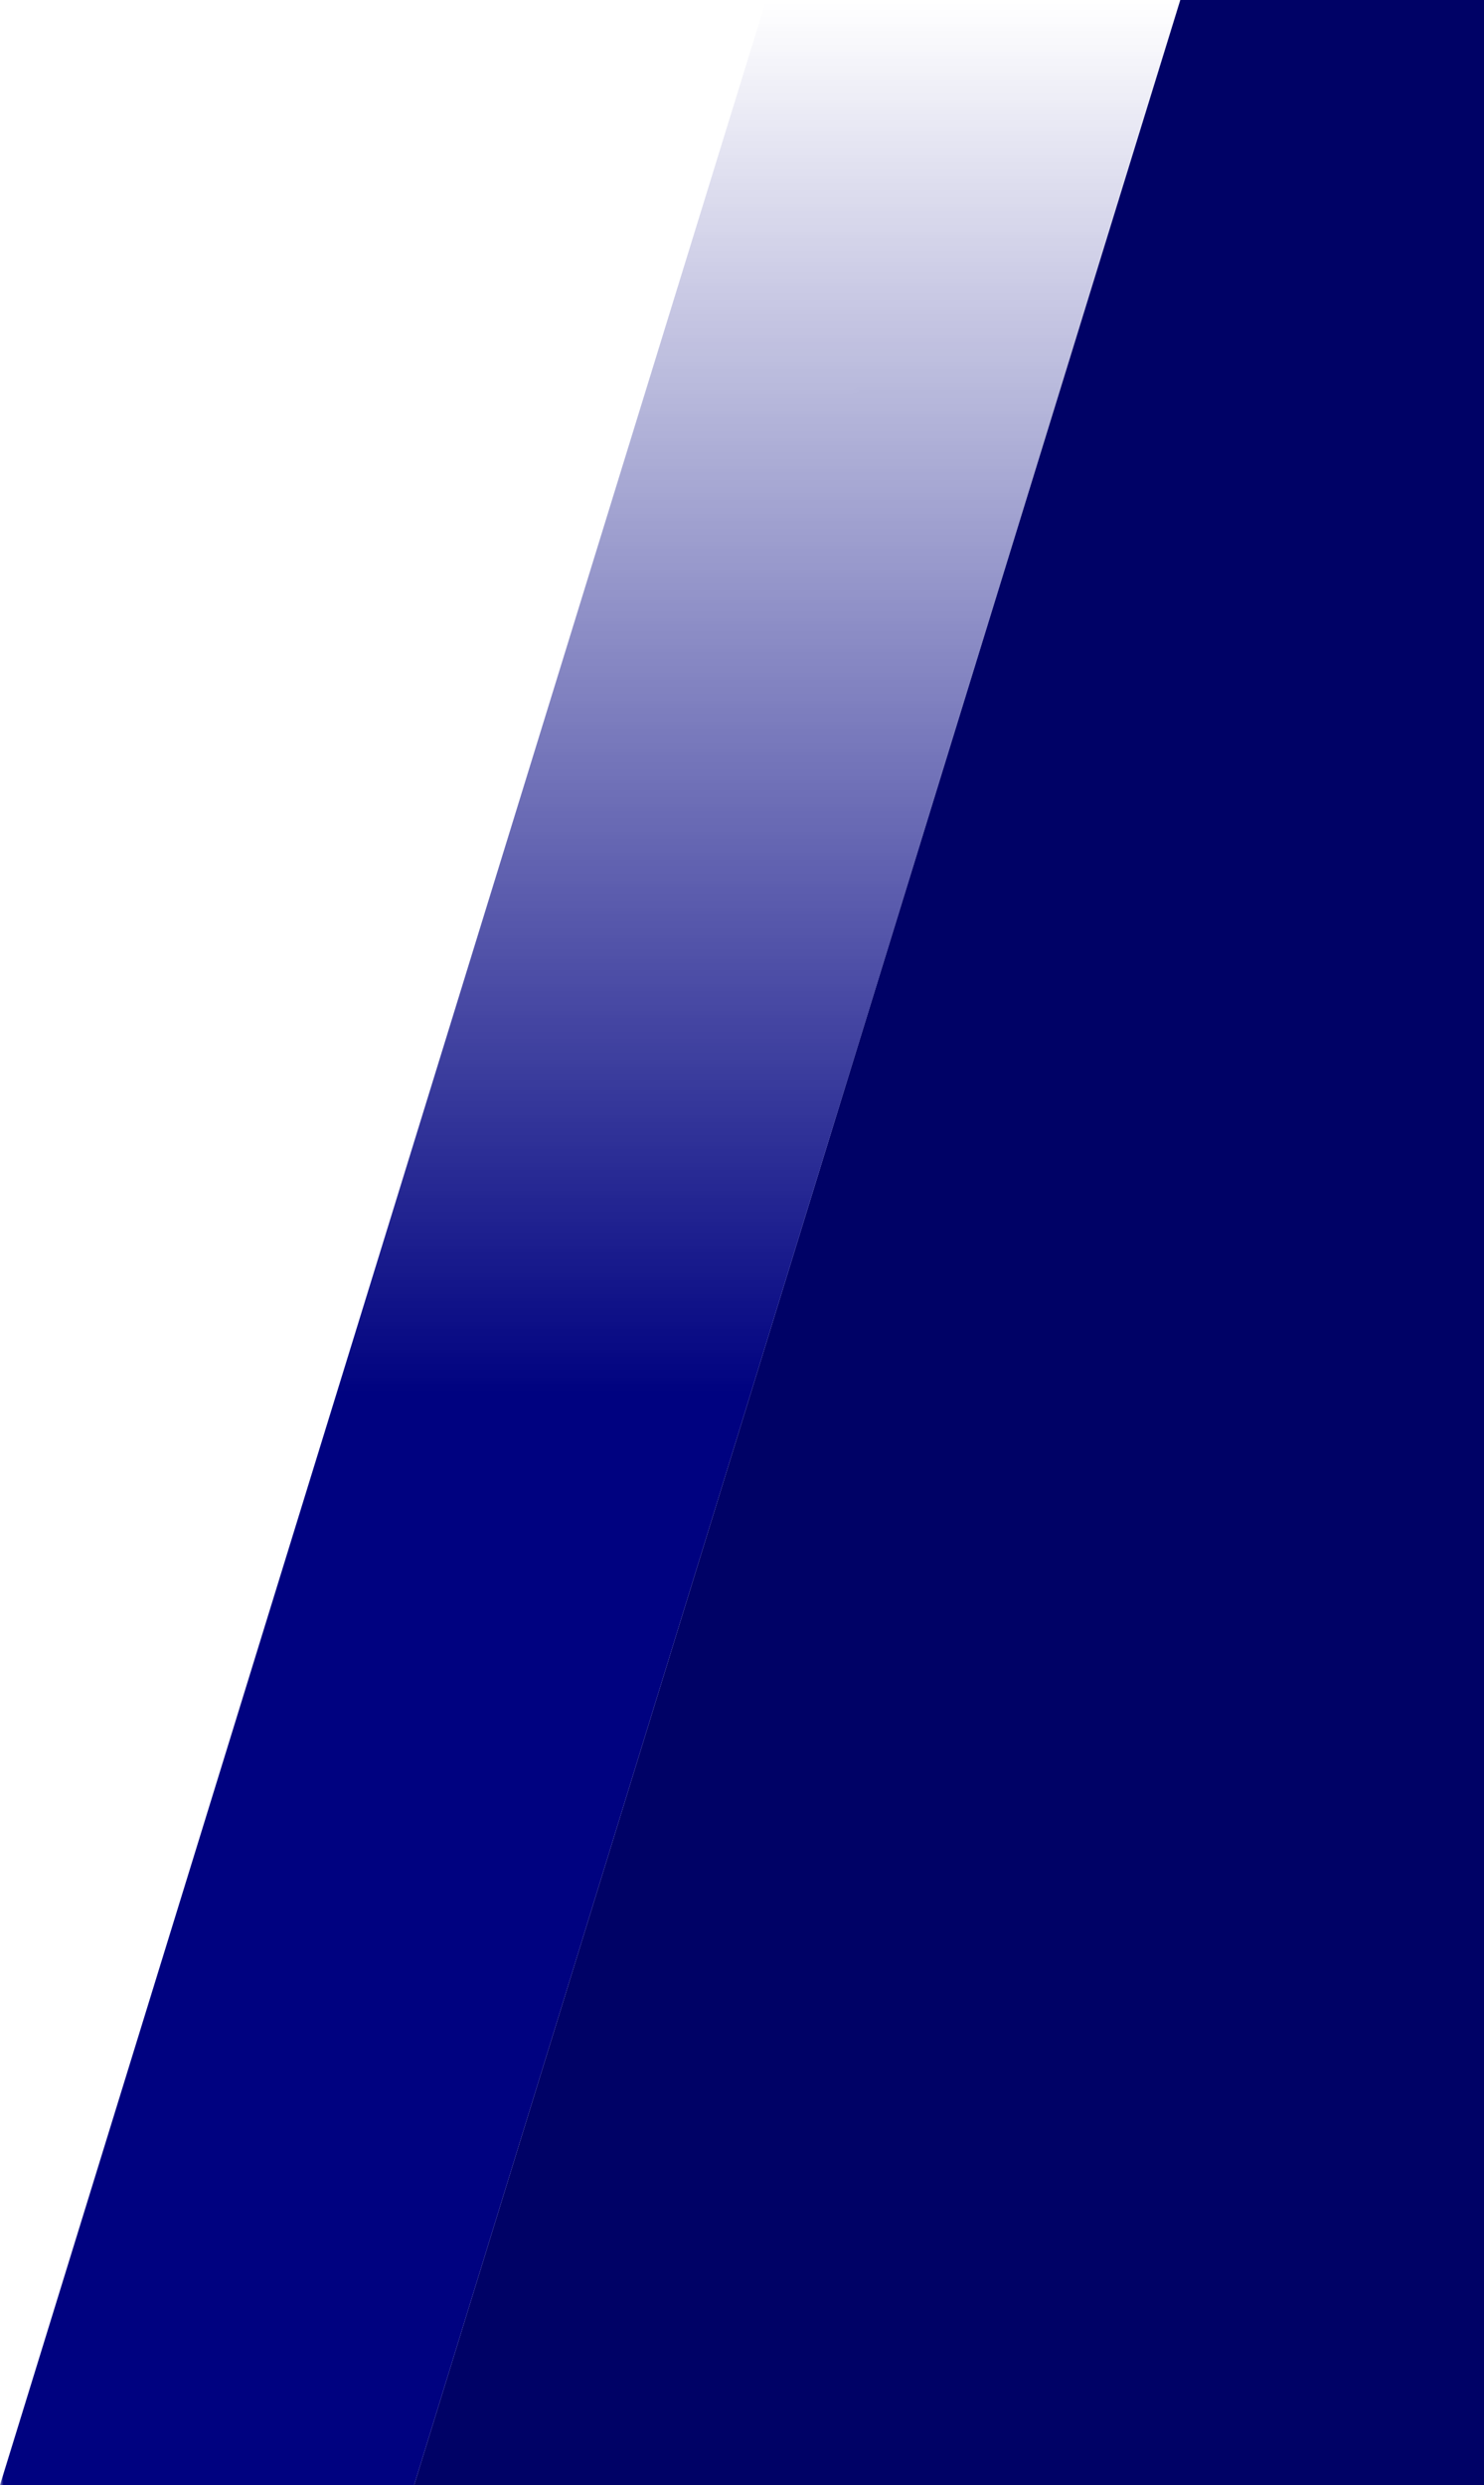
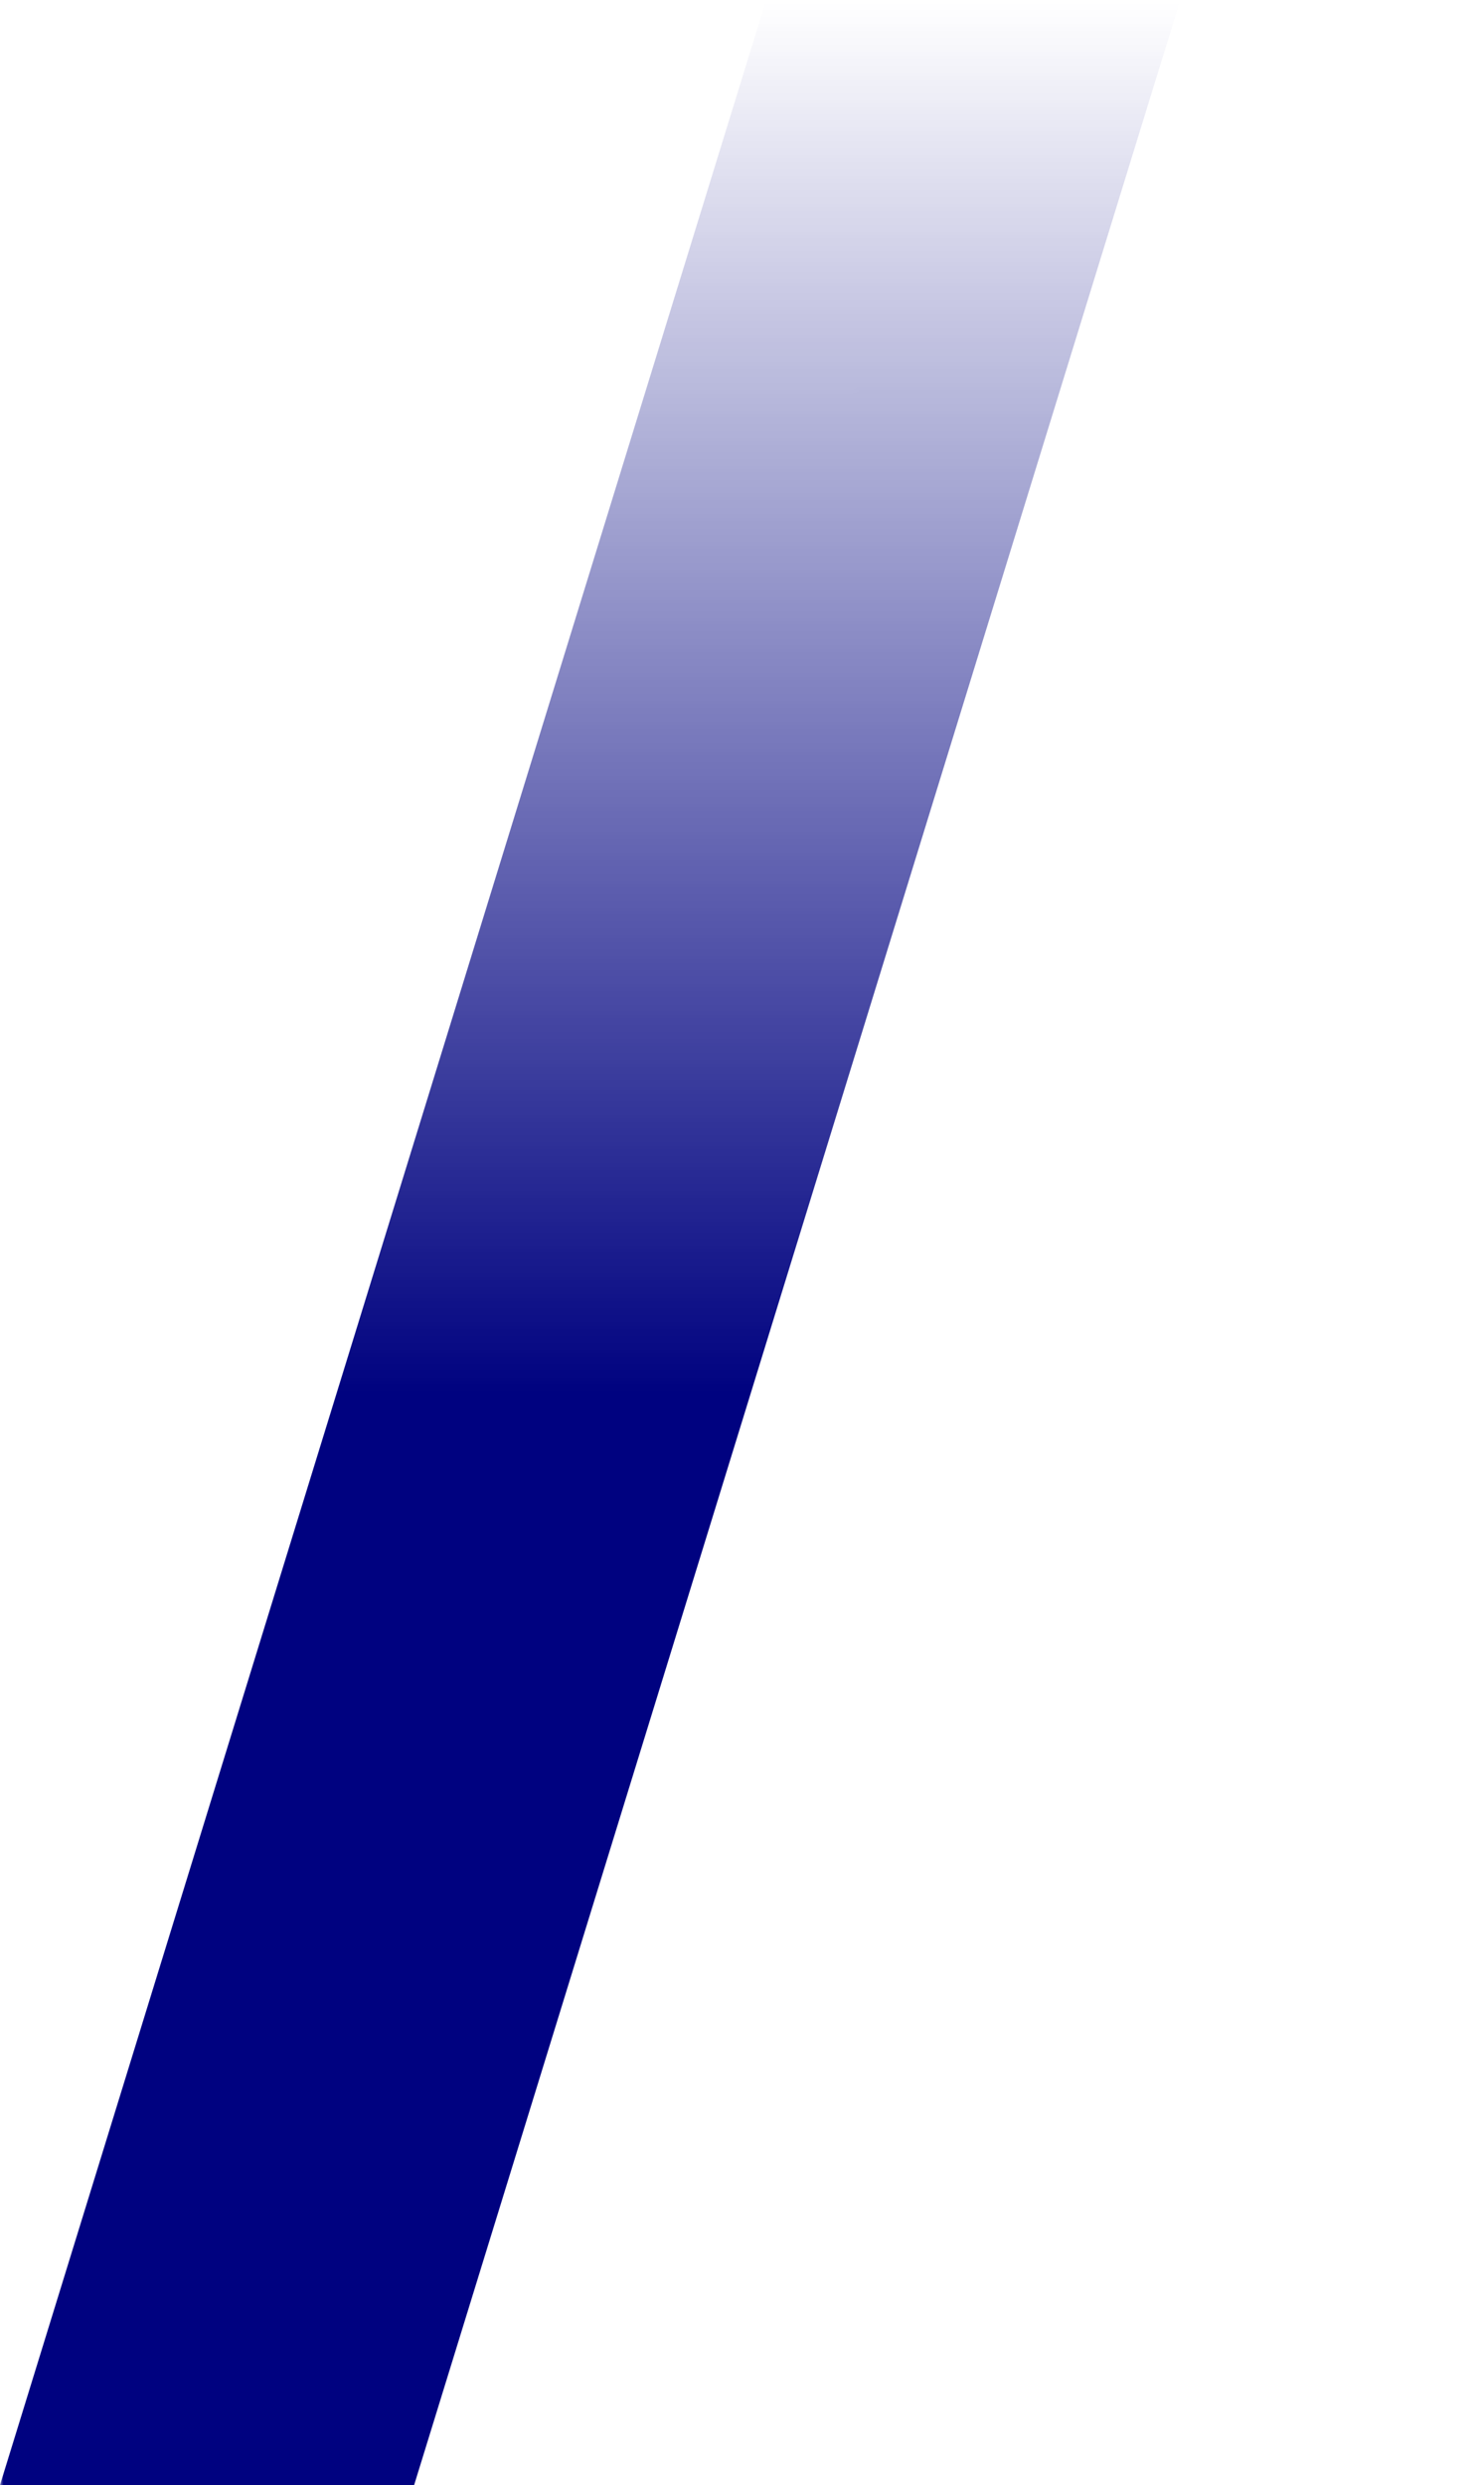
<svg xmlns="http://www.w3.org/2000/svg" xml:space="preserve" width="215px" height="360px" version="1.1" style="shape-rendering:geometricPrecision; text-rendering:geometricPrecision; image-rendering:optimizeQuality; fill-rule:evenodd; clip-rule:evenodd" viewBox="0 0 215 360">
  <defs>
    <style type="text/css">
   
    .fil0 {fill:#000266}
    .fil1 {fill:#000280}
   
  </style>
    <mask id="id0">
      <linearGradient id="id1" gradientUnits="userSpaceOnUse" x1="230.69" y1="-0.002" x2="230.695" y2="201.487">
        <stop offset="0" style="stop-opacity:0; stop-color:white" />
        <stop offset="1" style="stop-opacity:1; stop-color:white" />
      </linearGradient>
      <rect style="fill:url(#id1)" x="-1" y="-1" width="173" height="362" />
    </mask>
  </defs>
  <g id="Layer_x0020_1">
    <g id="_1646516284160">
-       <polygon class="fil0" points="60,360 215,360 215,0 171,0 " />
      <polygon class="fil1" style="mask:url(#id0)" points="0,360 60,360 171,0 171,0 111,0 " />
    </g>
  </g>
</svg>